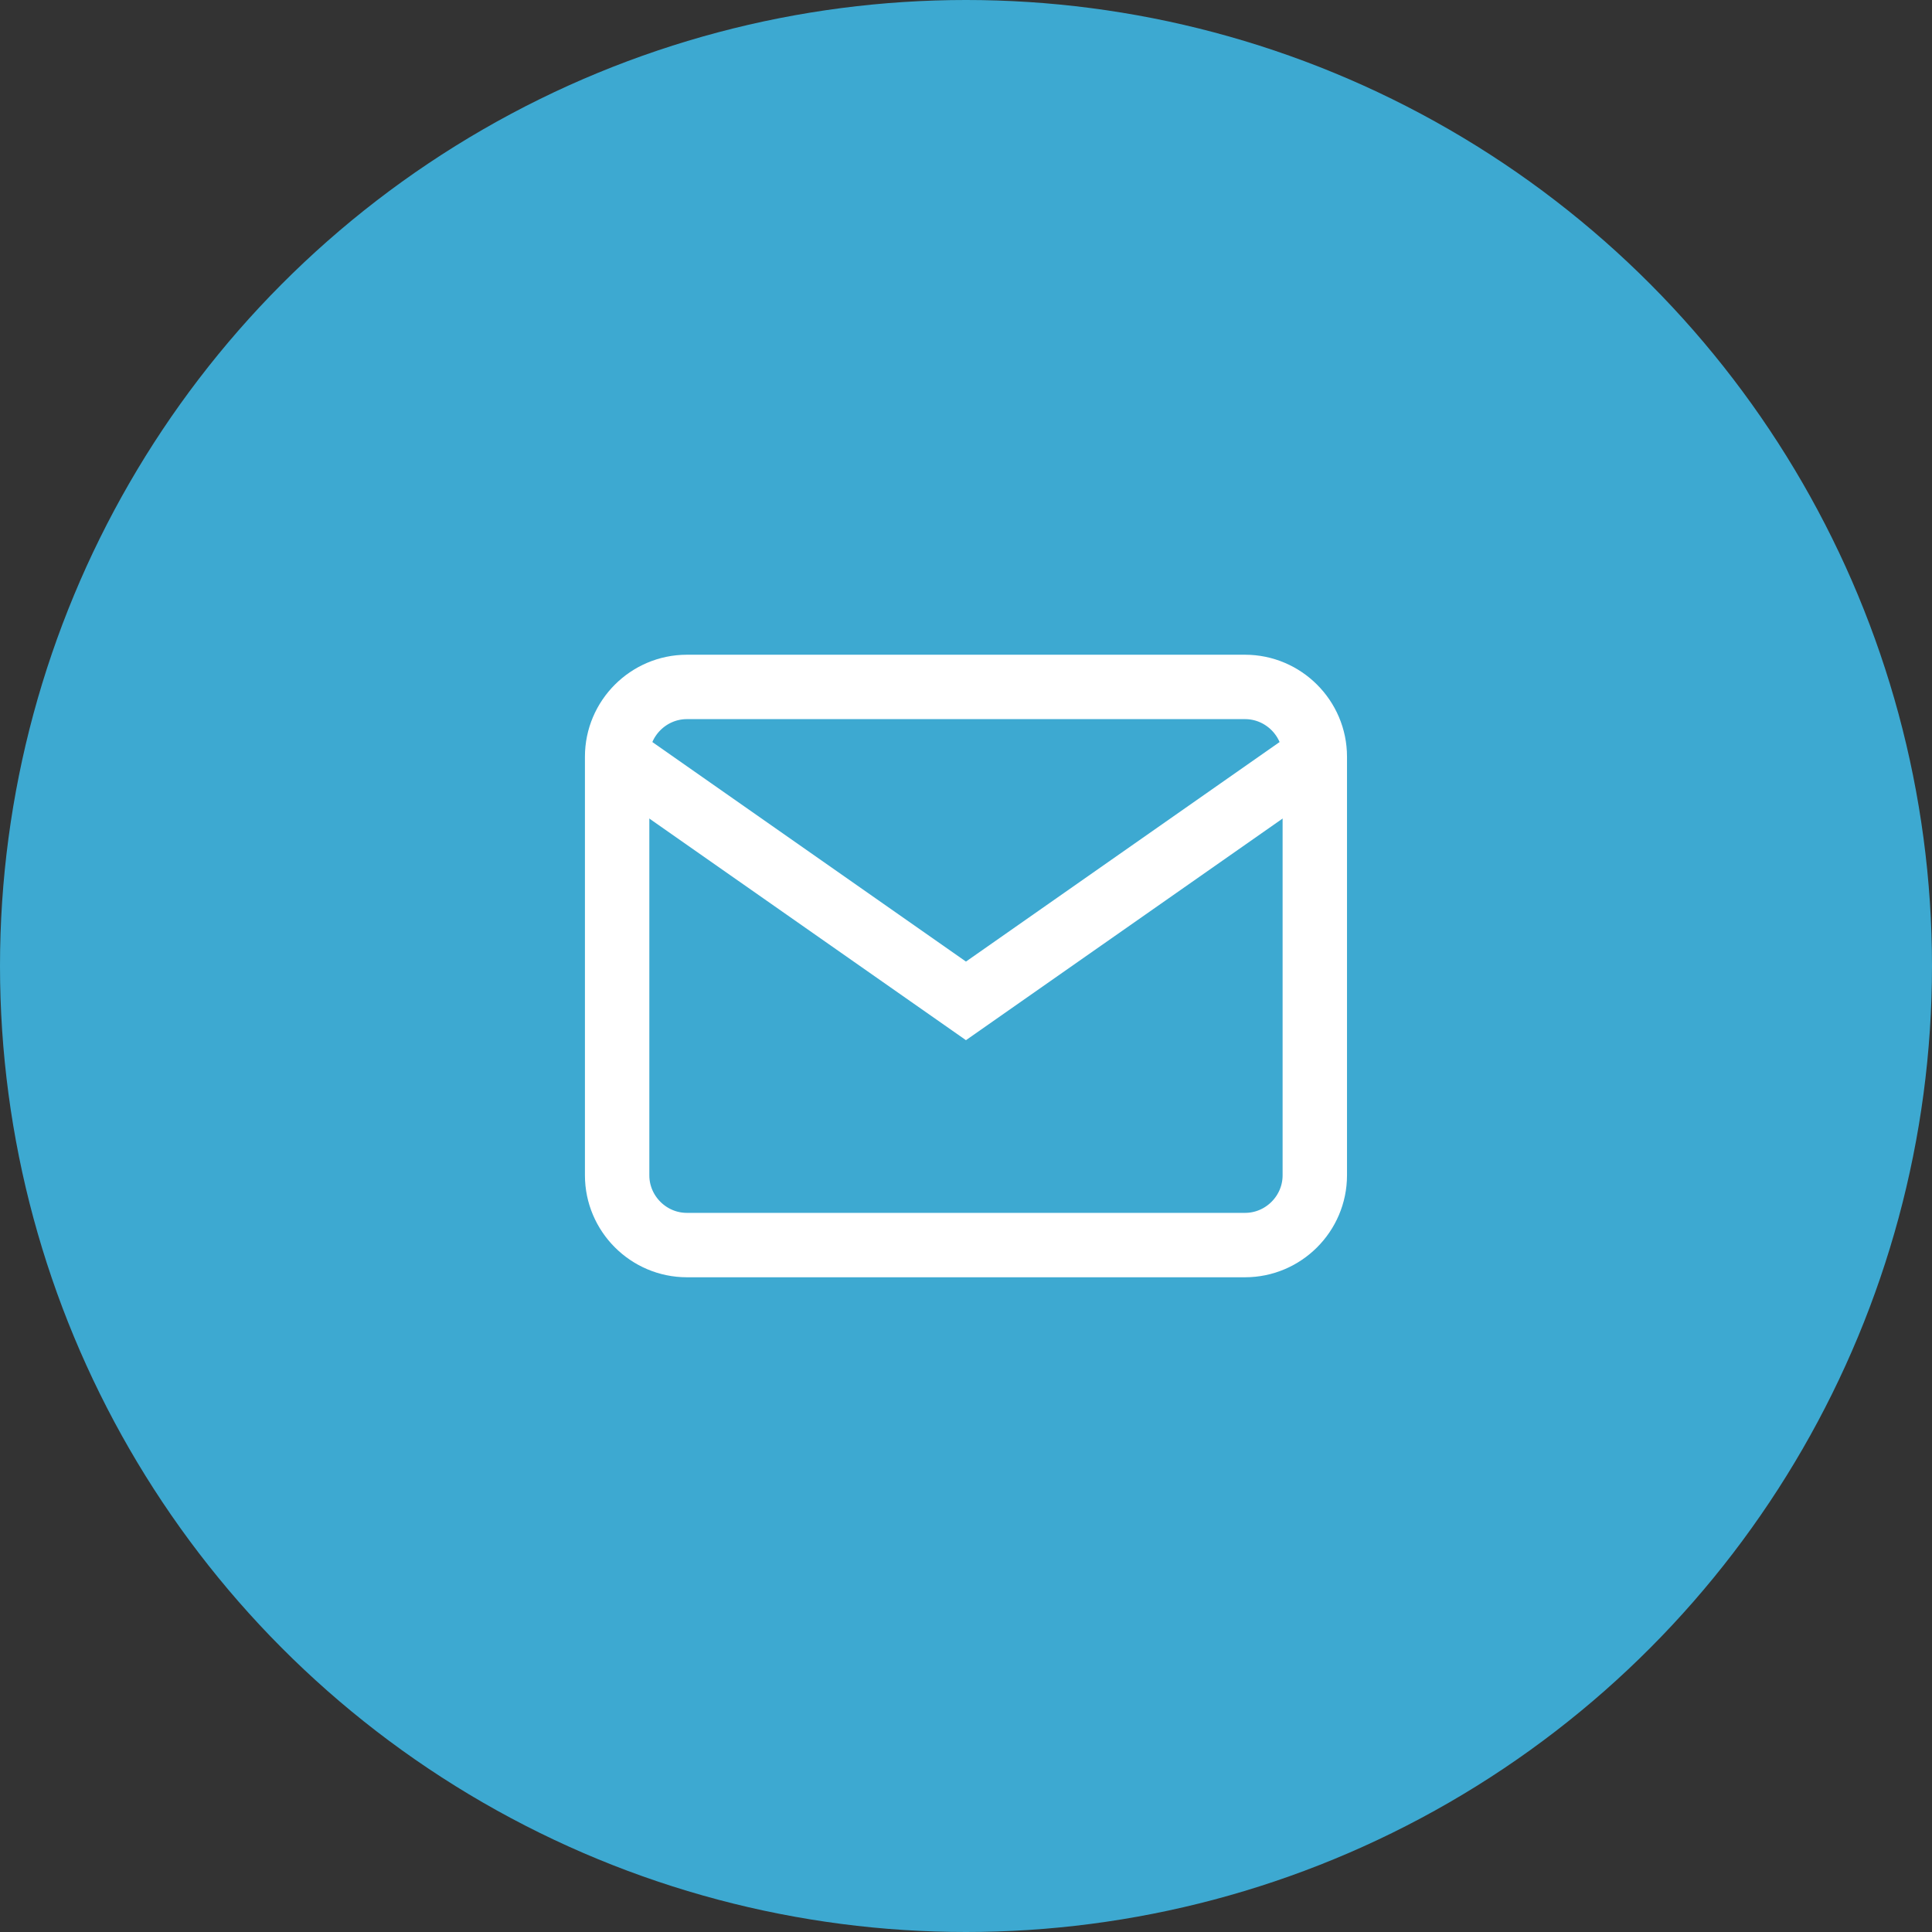
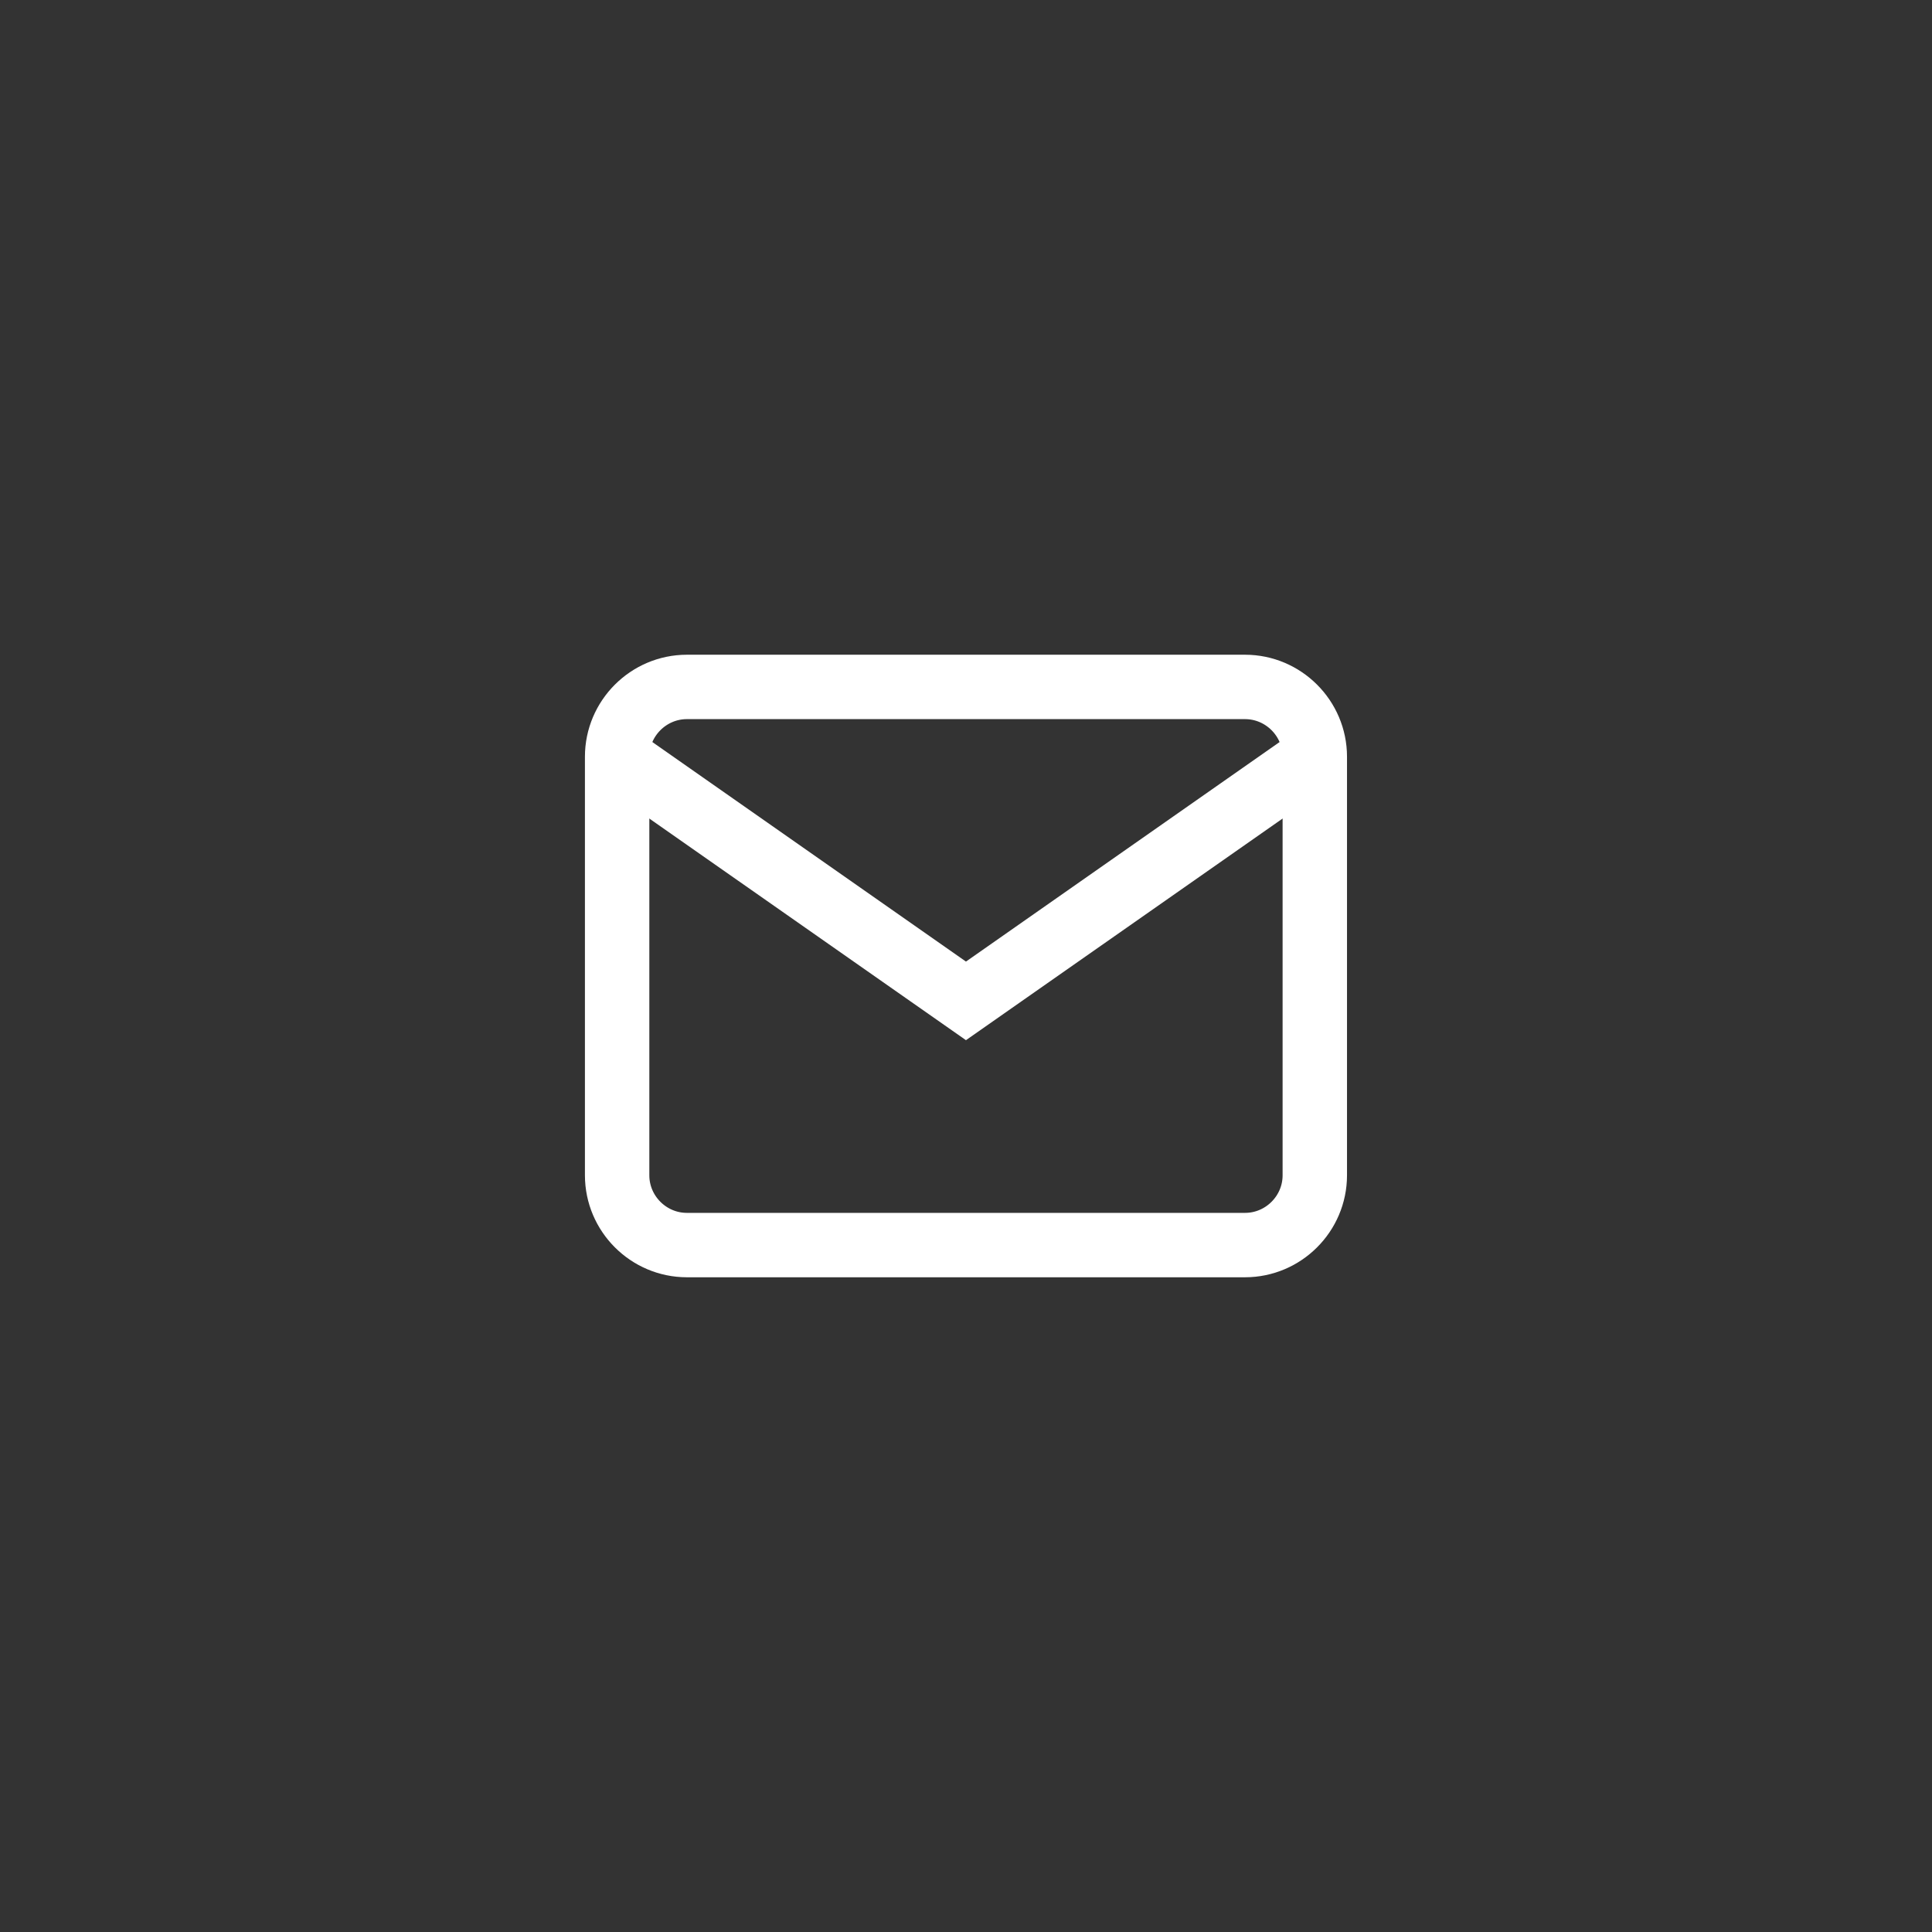
<svg xmlns="http://www.w3.org/2000/svg" width="150" height="150" viewBox="0 0 150 150" fill="none">
  <rect x="0" y="0" width="150" height="150" fill="#333333" stroke="none" />
-   <circle cx="75" cy="75" r="75" fill="#3DA9D1" />
  <path d="M53.331 53.333H96.664C99.643 53.333 102.081 55.771 102.081 58.75V91.25C102.081 94.229 99.643 96.667 96.664 96.667H53.331C50.352 96.667 47.914 94.229 47.914 91.25V58.75C47.914 55.771 50.352 53.333 53.331 53.333Z" stroke="white" stroke-width="5" />
  <path d="M102.081 58.75L74.997 77.708L47.914 58.75" stroke="white" stroke-width="5" />
</svg>